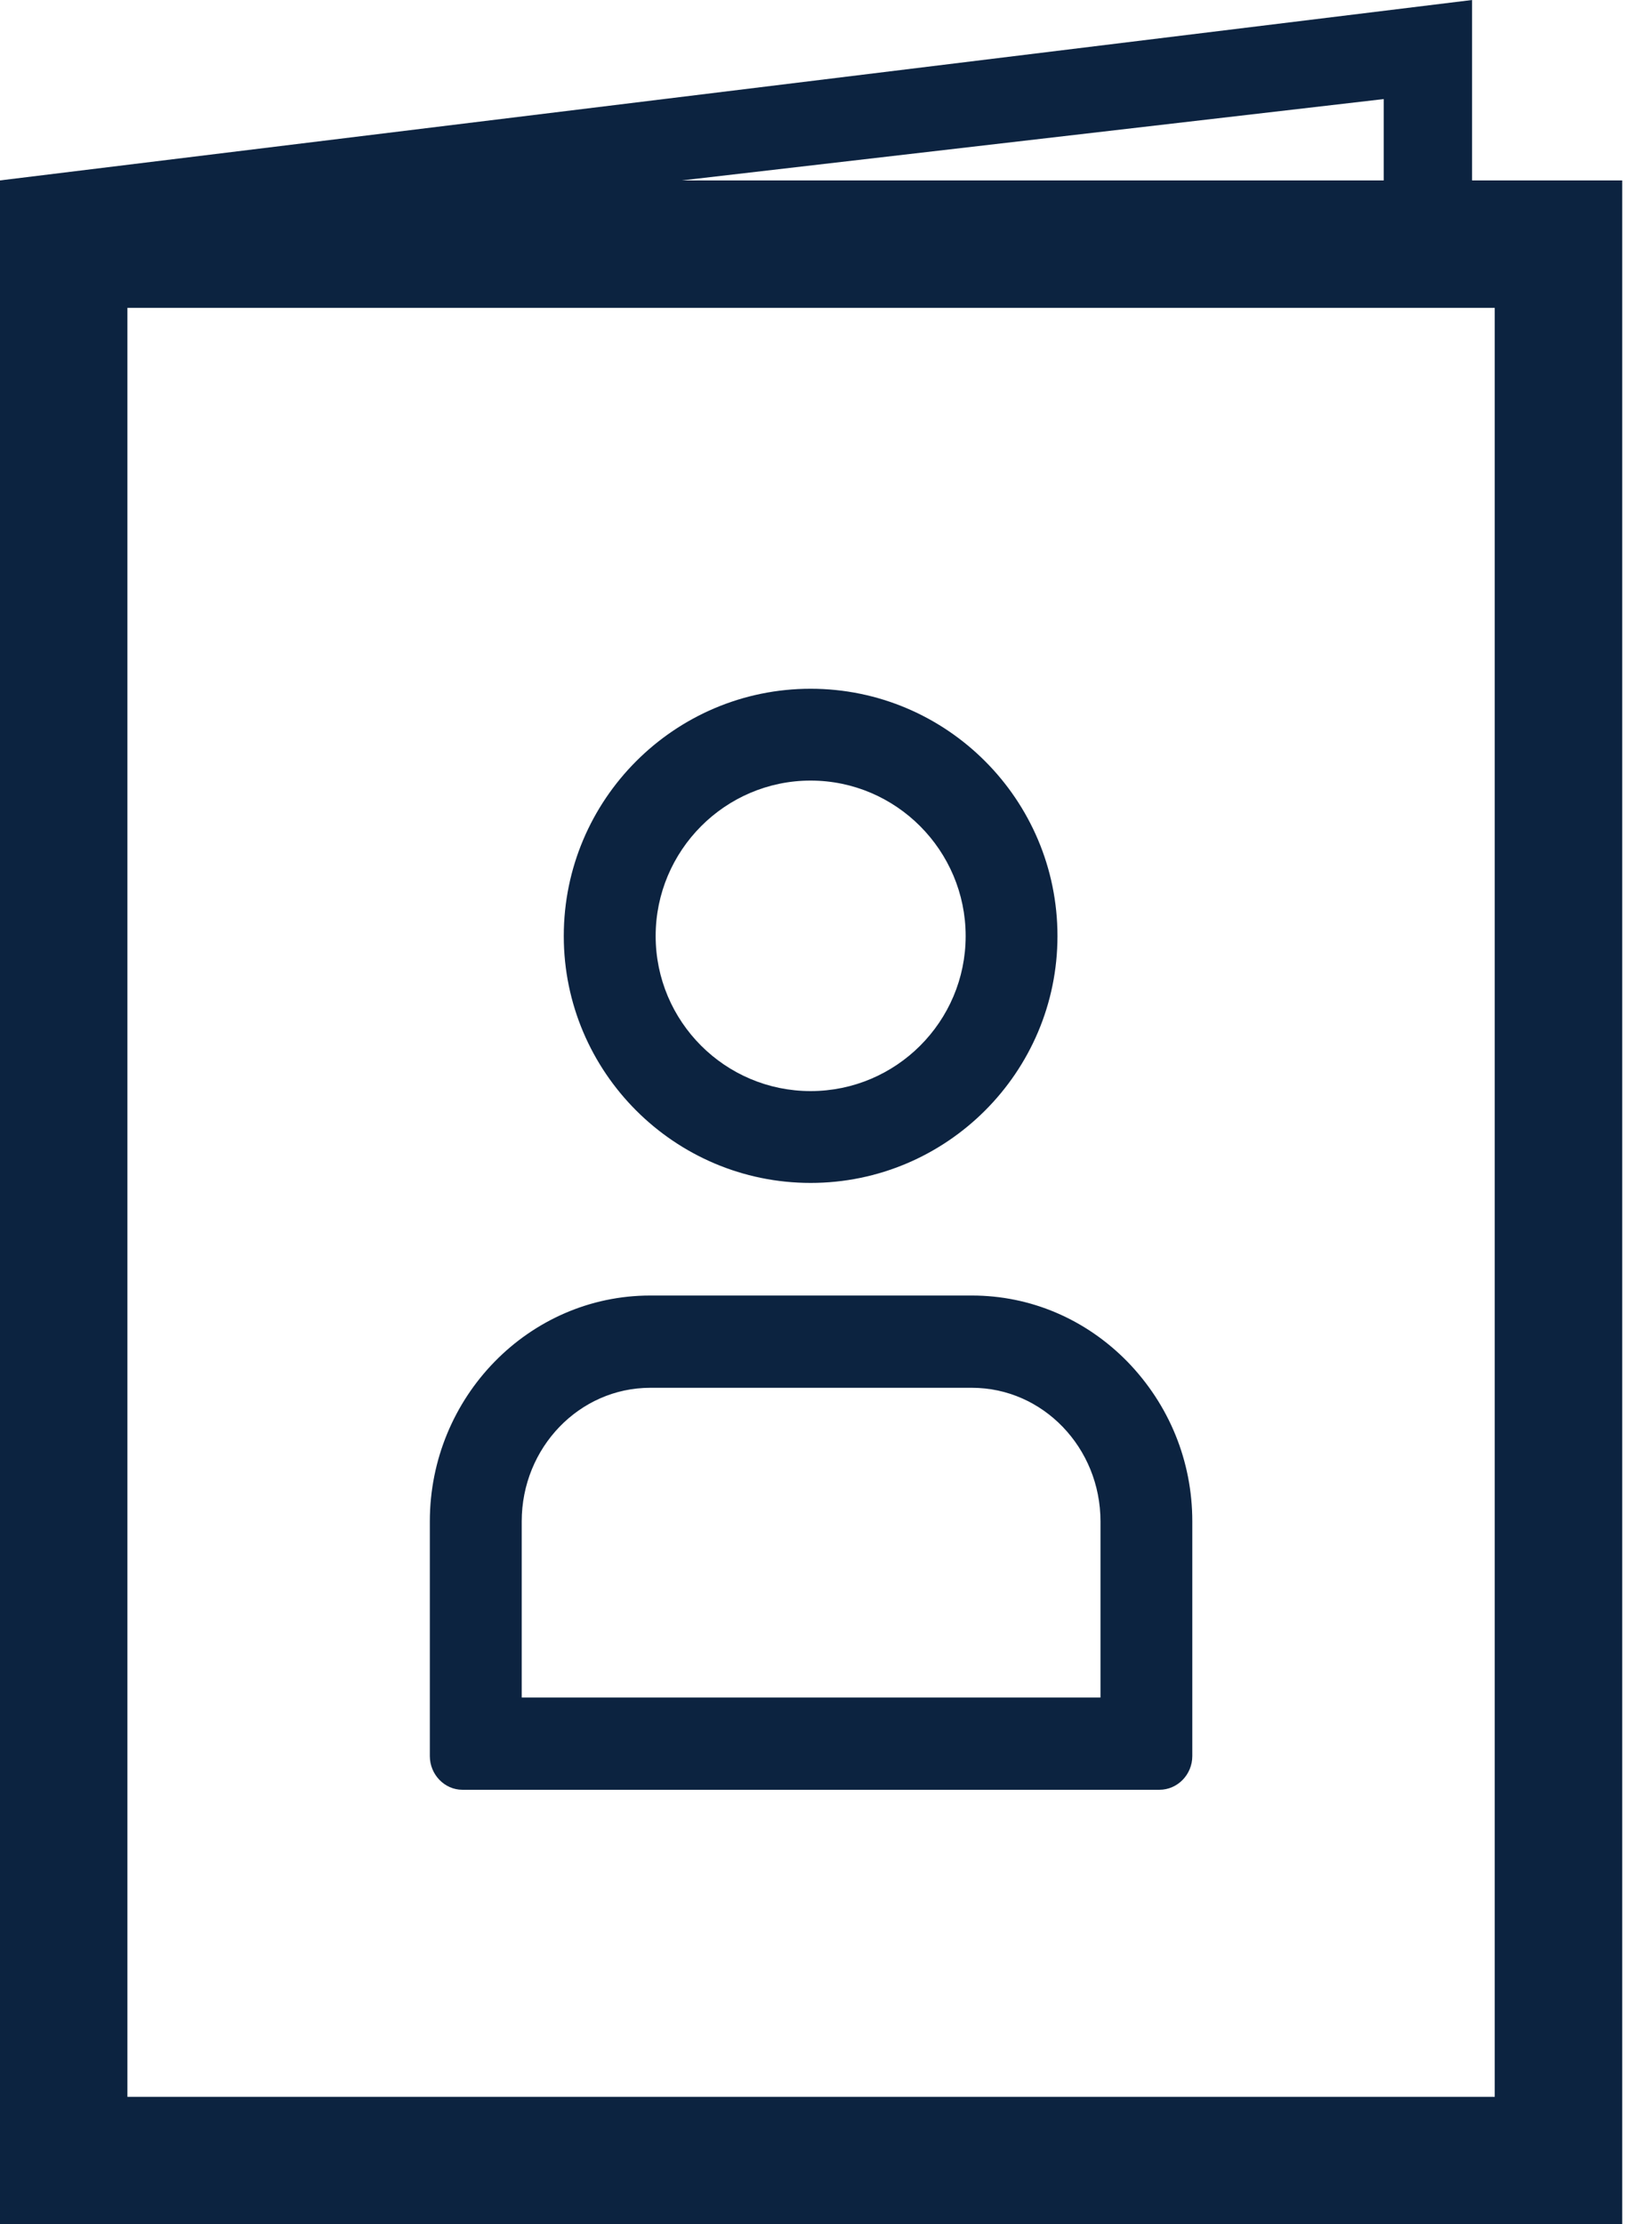
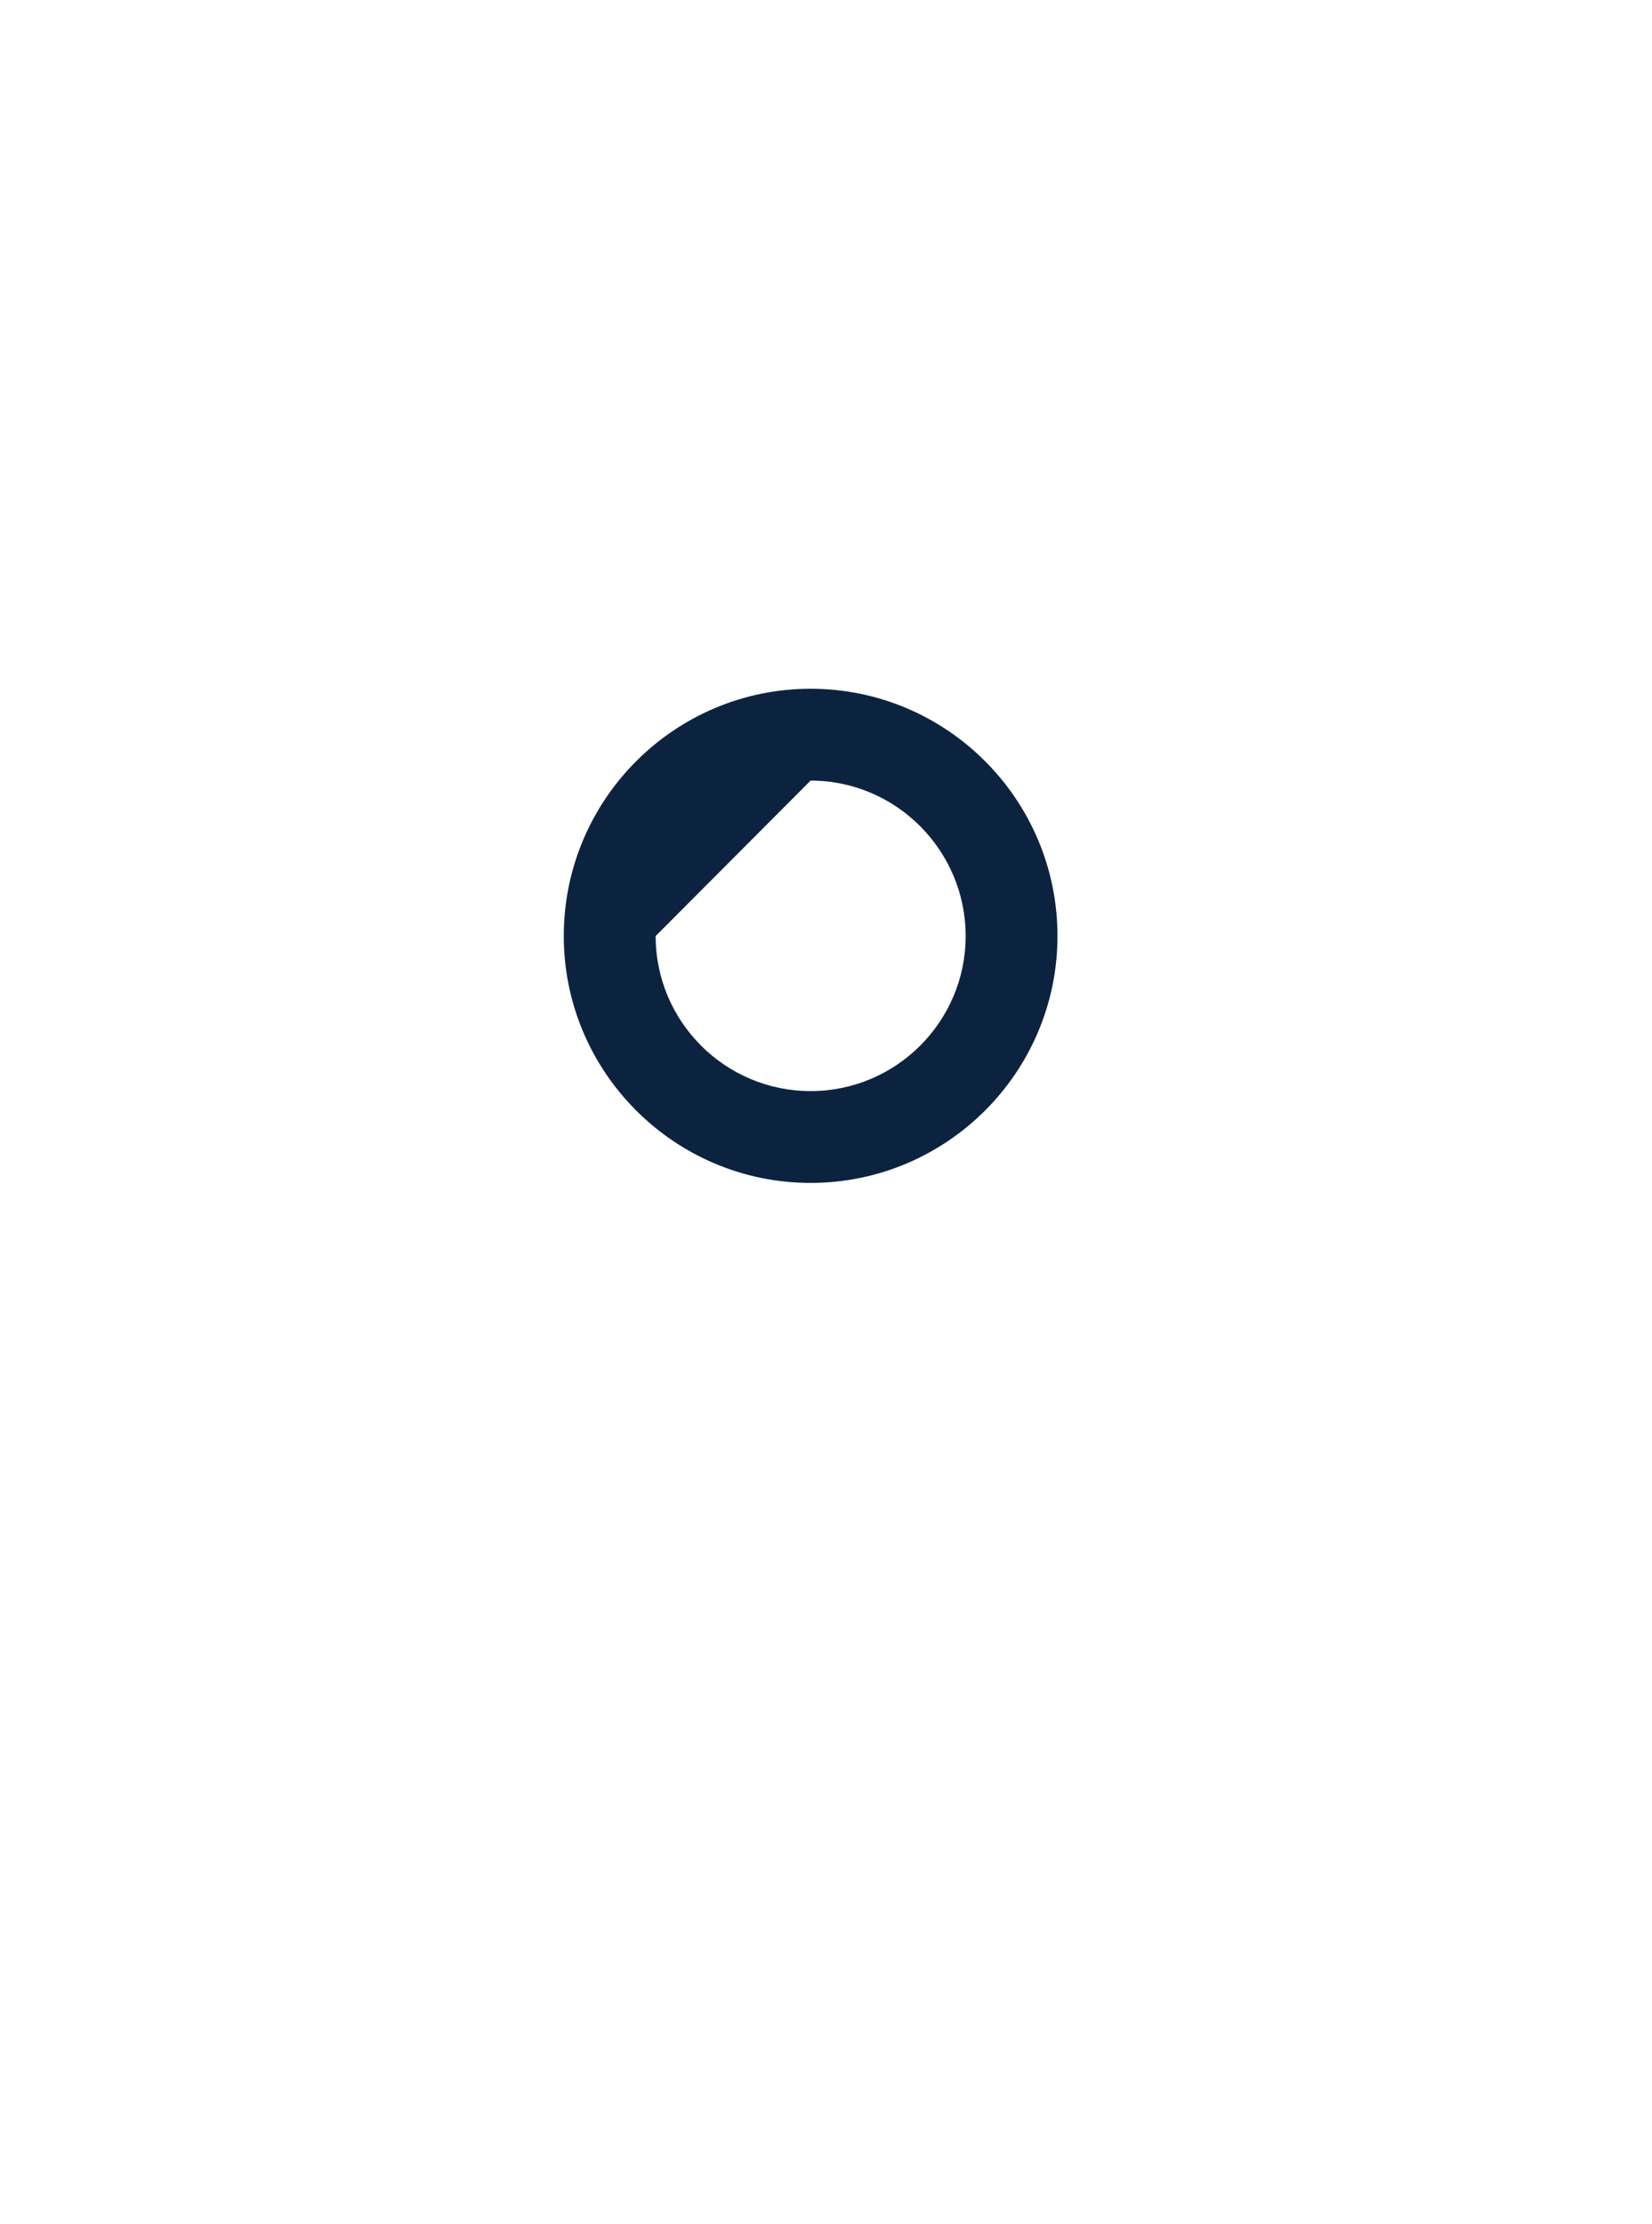
<svg xmlns="http://www.w3.org/2000/svg" width="26px" height="35px" viewBox="0 0 26 35" version="1.1">
  <title>icon_info_documento</title>
  <desc>Created with Sketch.</desc>
  <g id="NOPO-new-icons" stroke="none" stroke-width="1" fill="none" fill-rule="evenodd">
    <g id="S1" transform="translate(-499, -329)" fill="#0C2340">
      <g id="icon_info_documento" transform="translate(499, 329)">
-         <path d="M23.168,-0 L-0,2.839 L-0,35 L25.531,35 L25.531,2.839 L23.168,2.839 L23.168,-0 Z M21.778,1.559 L21.778,2.839 L10.731,2.839 L21.778,1.559 Z M2.005,32.995 L23.525,32.995 L23.525,4.844 L2.005,4.844 L2.005,32.995 Z" id="Fill-1" />
        <g id="Group-6" transform="translate(6, 10)">
-           <path d="M6.758,2.283 C8.104,2.283 9.198,3.384 9.198,4.729 C9.198,6.075 8.104,7.169 6.758,7.169 C5.412,7.169 4.319,6.075 4.319,4.729 C4.319,3.384 5.412,2.283 6.758,2.283 M6.758,8.614 C8.9,8.614 10.643,6.871 10.643,4.729 C10.643,2.581 8.9,0.838 6.758,0.838 C4.617,0.838 2.873,2.581 2.873,4.729 C2.873,6.871 4.617,8.614 6.758,8.614" id="Fill-2" />
-           <path d="M11.32,16.711 L2.211,16.711 L2.211,13.94 C2.211,12.779 3.119,11.838 4.233,11.838 L9.298,11.838 C10.412,11.838 11.32,12.779 11.32,13.94 L11.32,16.711 Z M9.298,10.386 L4.233,10.386 C2.323,10.386 0.765,11.983 0.765,13.94 L0.765,17.633 C0.765,17.924 0.997,18.163 1.276,18.163 L12.248,18.163 C12.533,18.163 12.765,17.924 12.765,17.633 L12.765,13.94 C12.765,12.991 12.401,12.104 11.744,11.427 C11.088,10.757 10.219,10.386 9.298,10.386 L9.298,10.386 Z" id="Fill-4" />
+           <path d="M6.758,2.283 C8.104,2.283 9.198,3.384 9.198,4.729 C9.198,6.075 8.104,7.169 6.758,7.169 C5.412,7.169 4.319,6.075 4.319,4.729 M6.758,8.614 C8.9,8.614 10.643,6.871 10.643,4.729 C10.643,2.581 8.9,0.838 6.758,0.838 C4.617,0.838 2.873,2.581 2.873,4.729 C2.873,6.871 4.617,8.614 6.758,8.614" id="Fill-2" />
        </g>
      </g>
    </g>
  </g>
</svg>